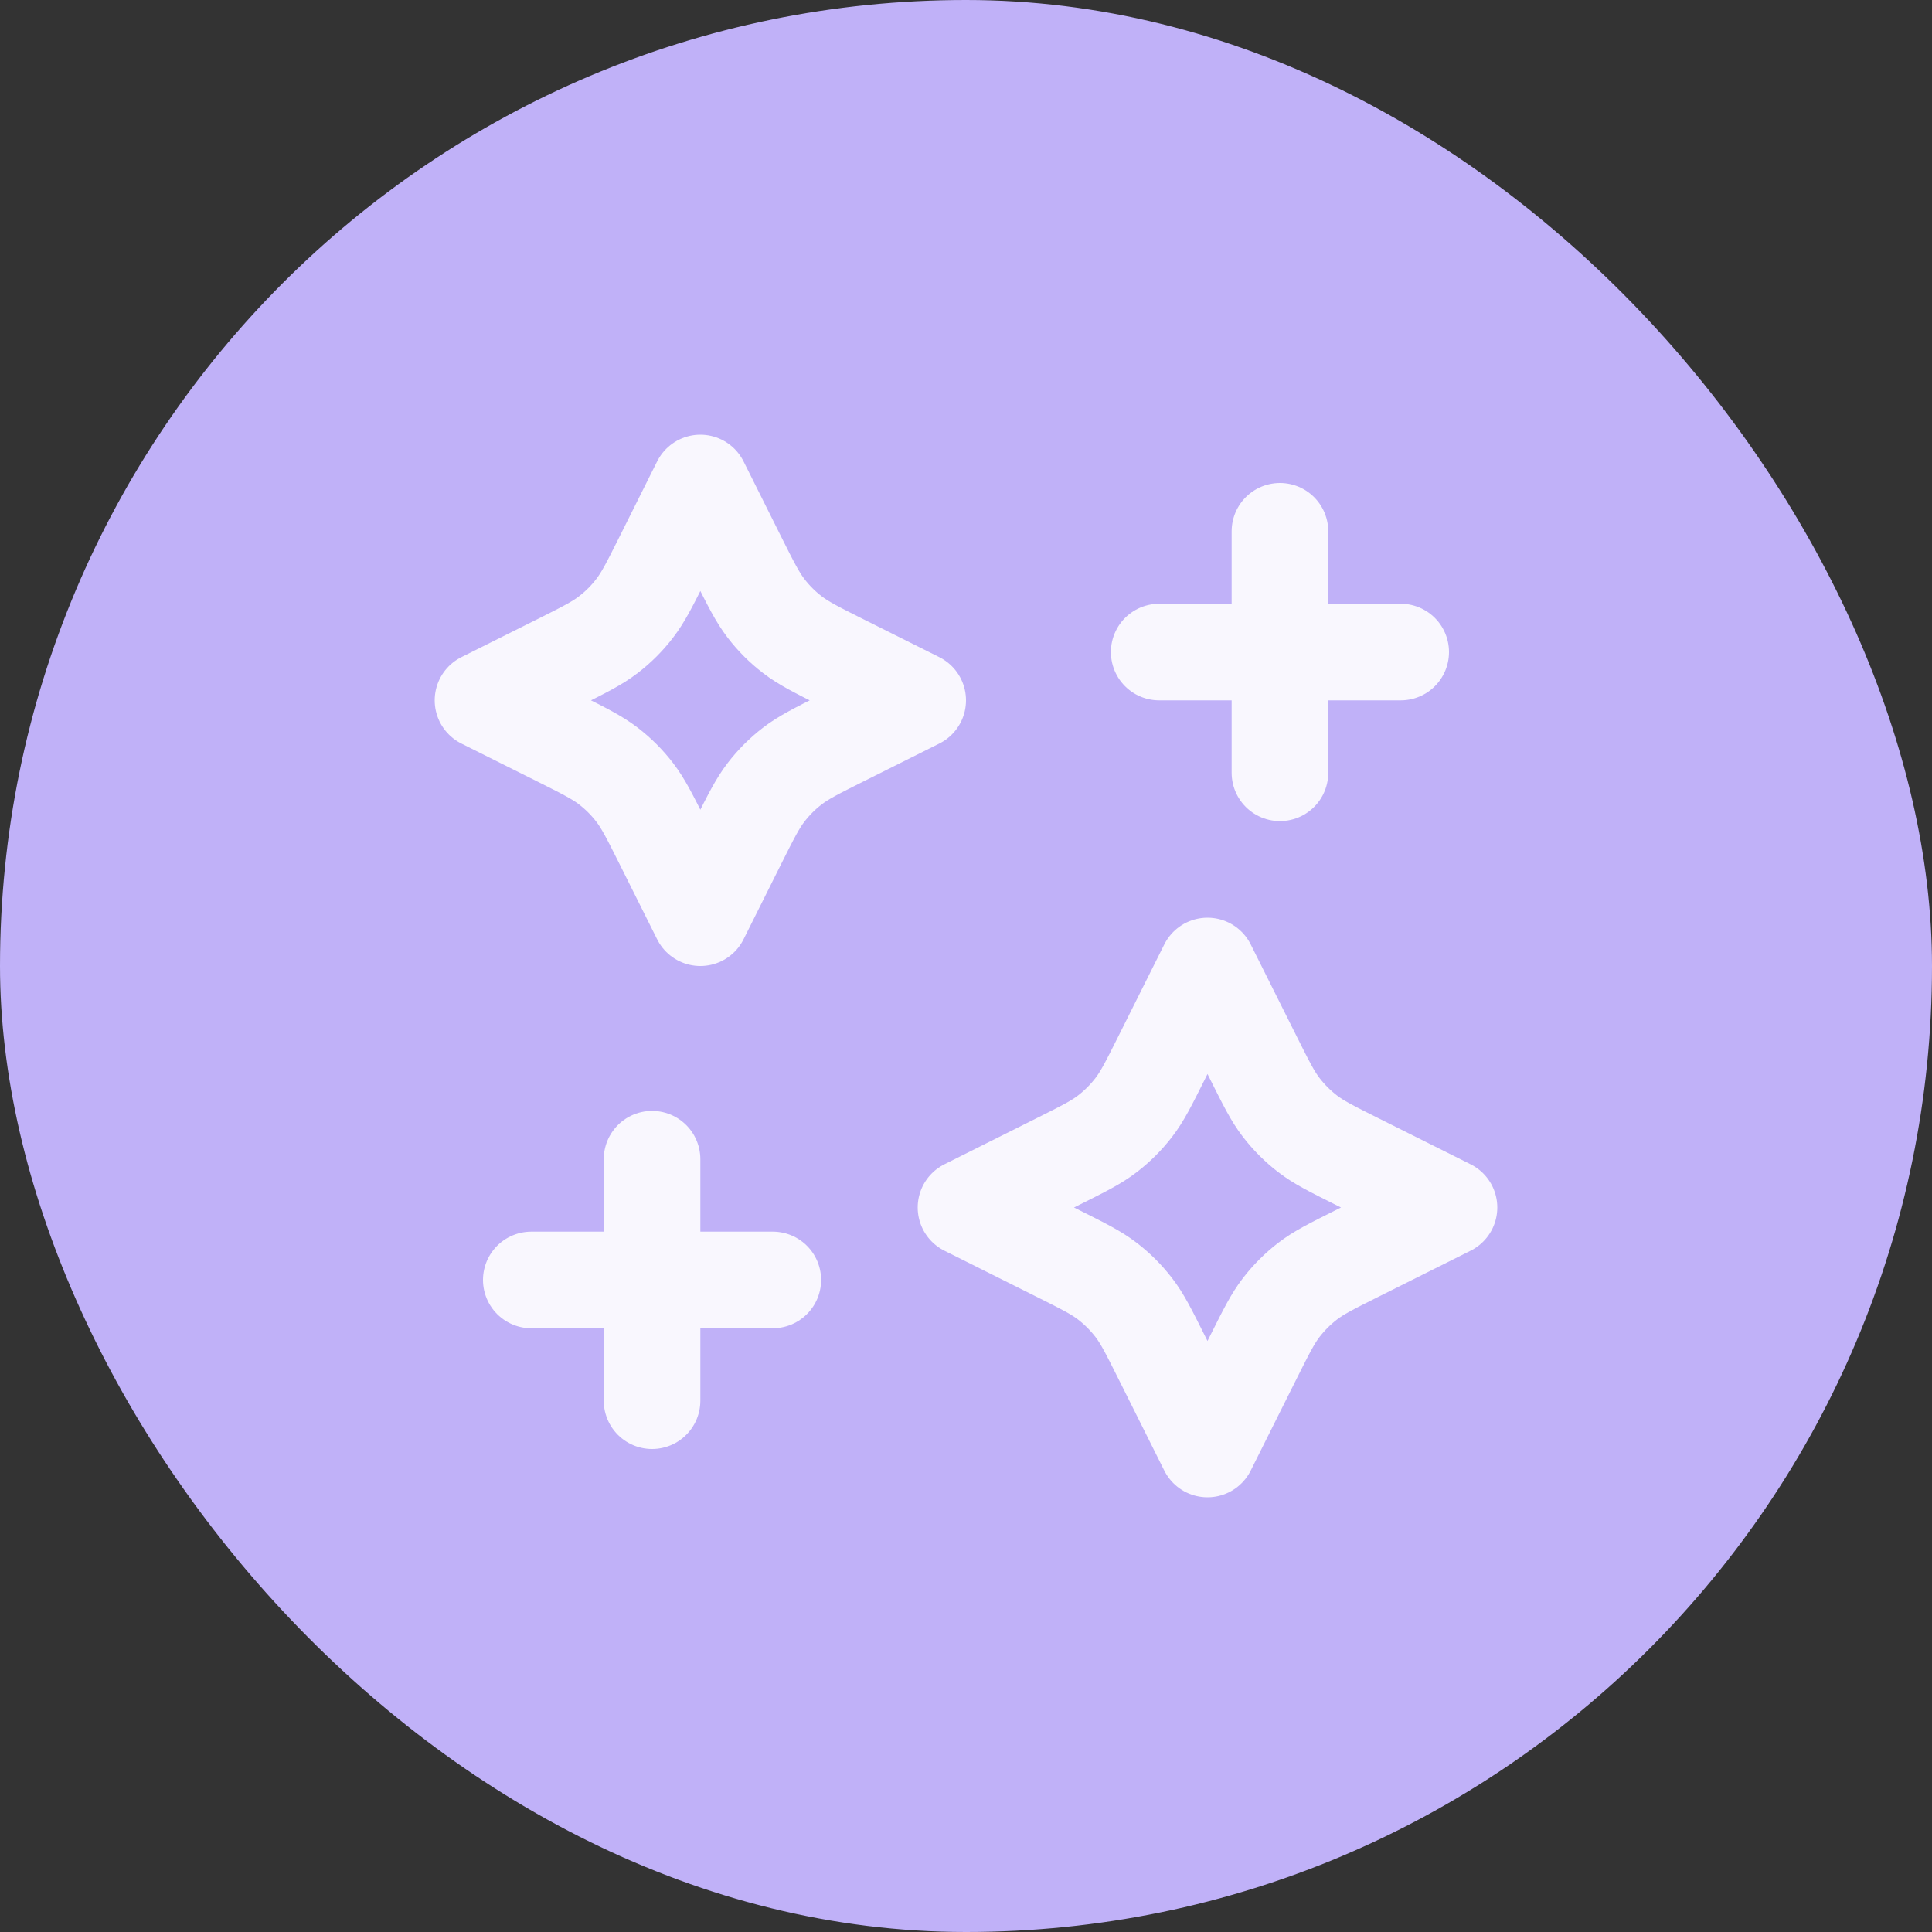
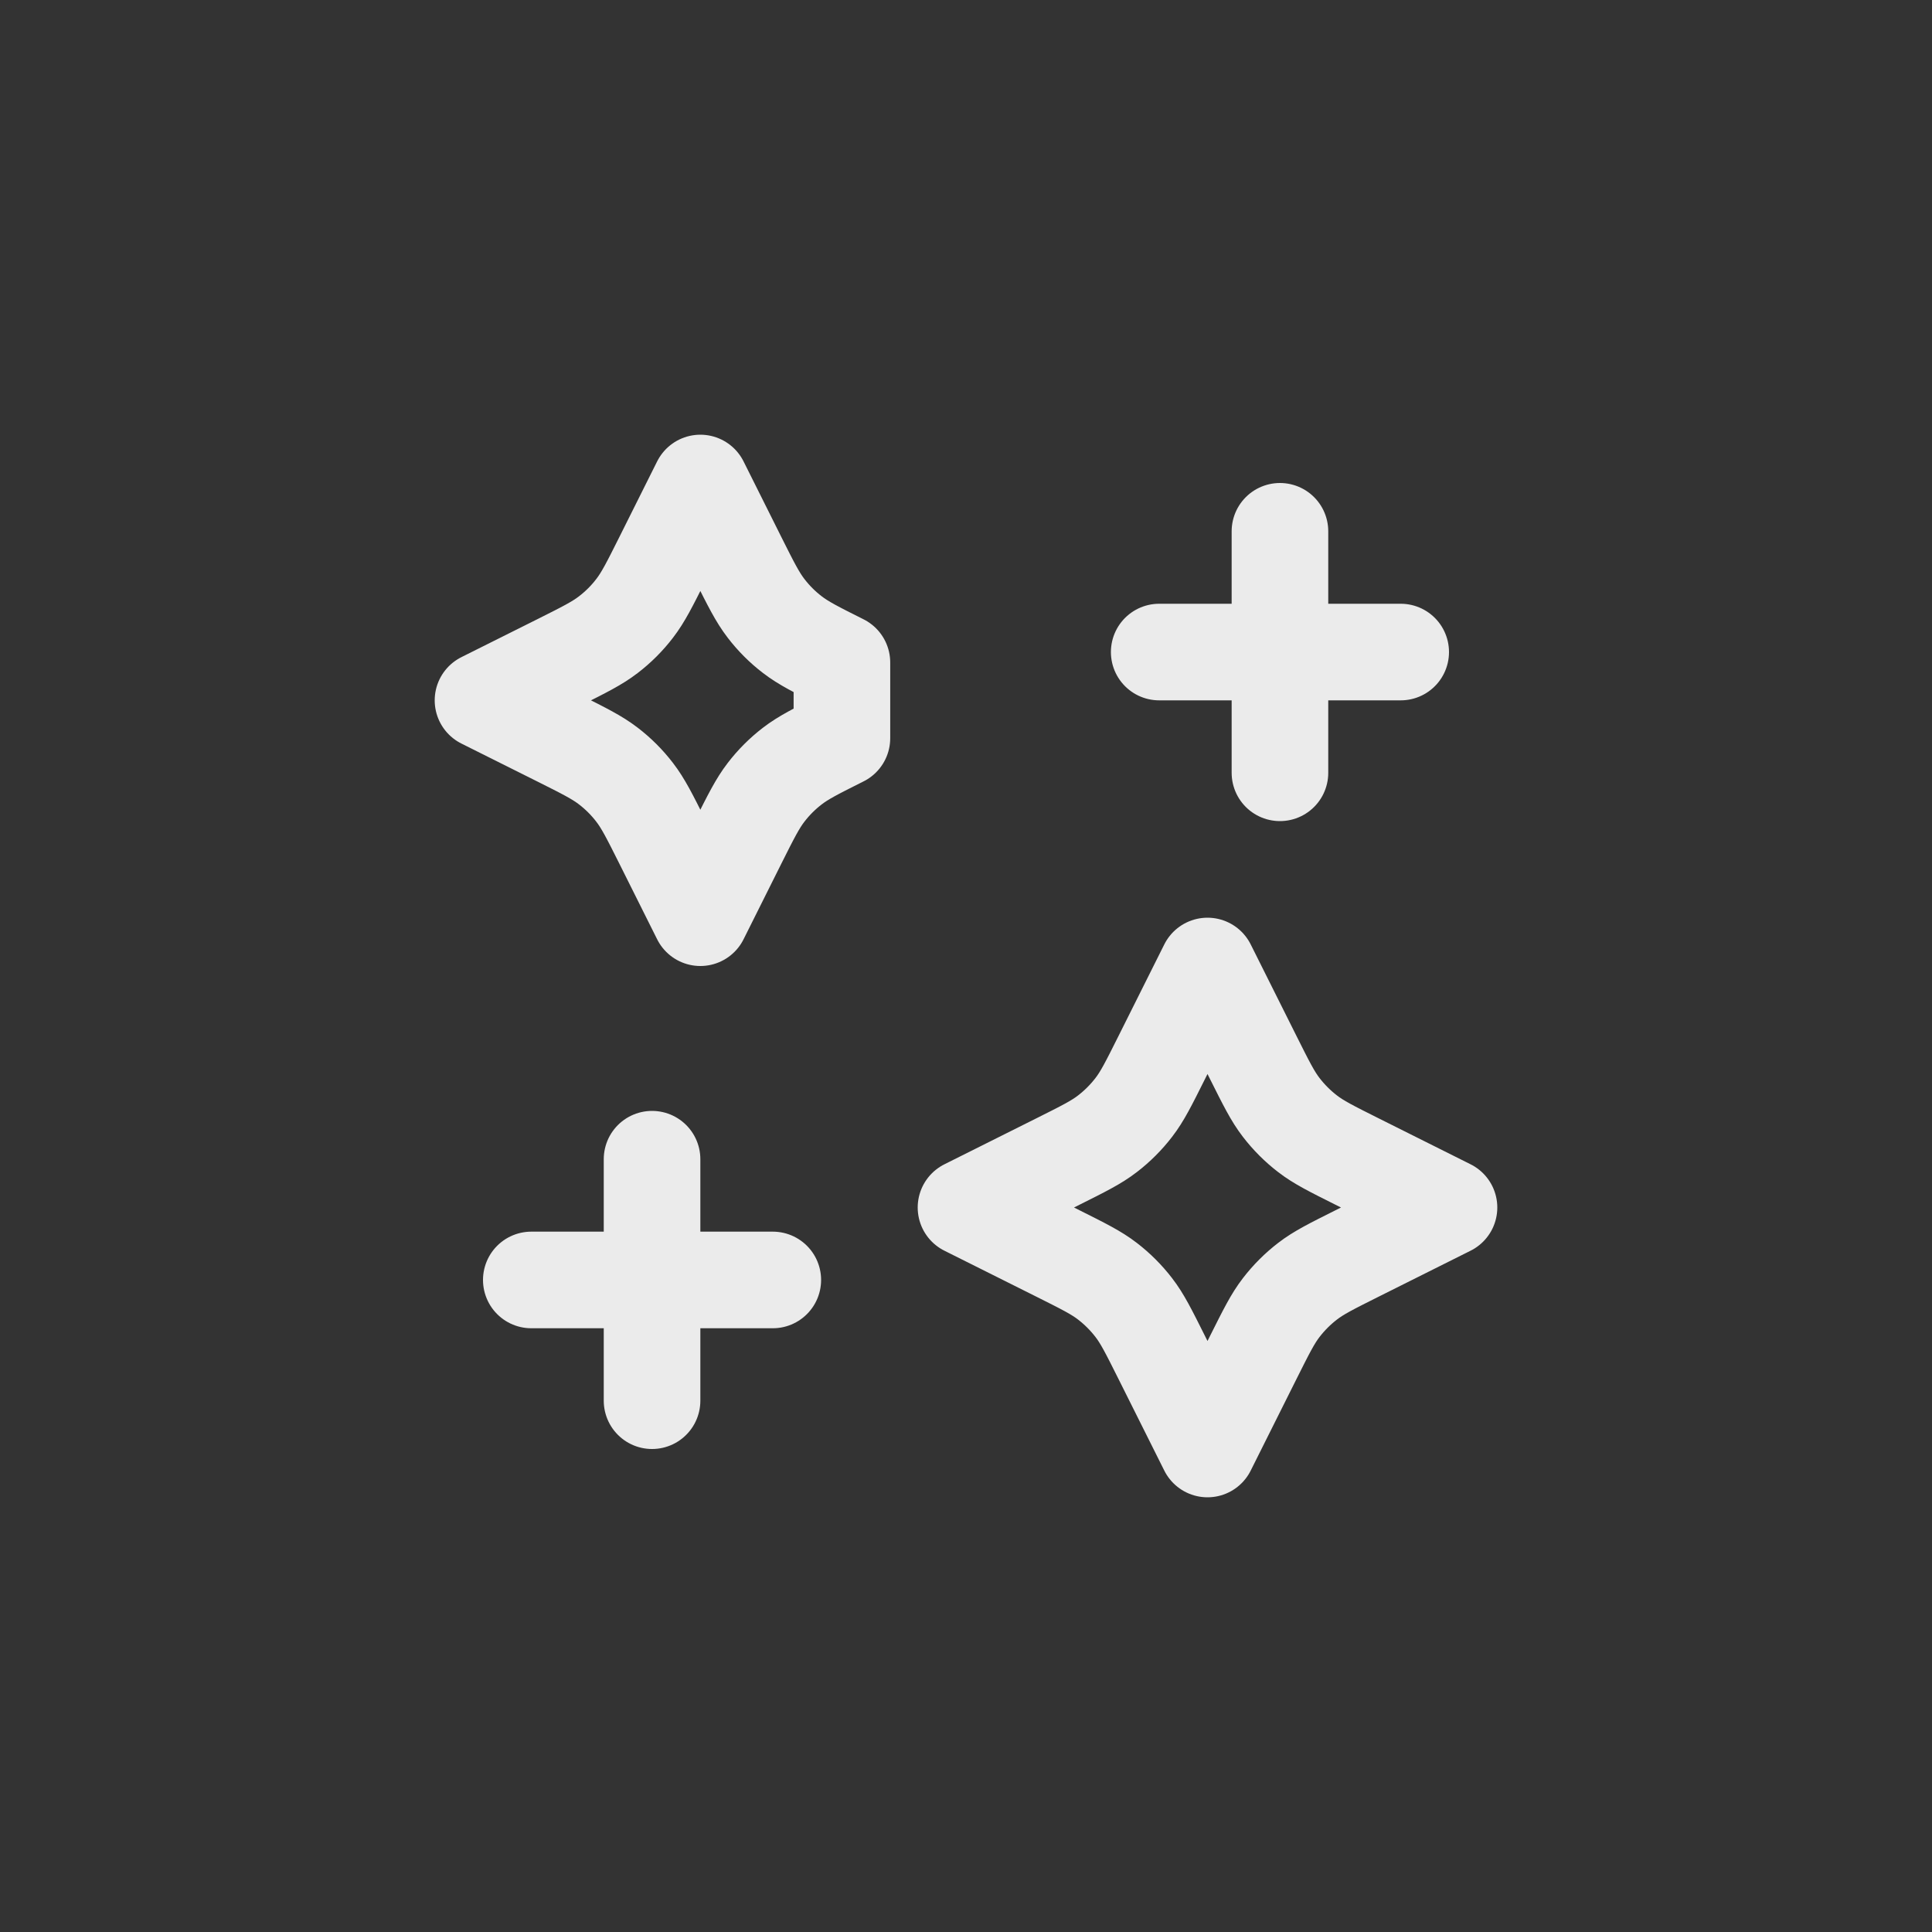
<svg xmlns="http://www.w3.org/2000/svg" width="40" height="40" viewBox="0 0 40 40" fill="none">
  <rect x="0" y="0" width="40" height="40" fill="#333333" stroke="none" />
-   <rect x="40" y="40" width="40" height="40" rx="20" transform="rotate(180 40 40)" fill="#C0B1F8" />
-   <path d="M26.5 16L26.5 11M13.5 29L13.5 24M24 13.5L29 13.5M11 26.5L16 26.5M14.5 10L13.716 11.569C13.45 12.1 13.317 12.365 13.14 12.595C12.983 12.8 12.8 12.983 12.595 13.14C12.365 13.317 12.1 13.45 11.569 13.716L10 14.5L11.569 15.284C12.1 15.55 12.365 15.683 12.595 15.86C12.8 16.017 12.983 16.2 13.14 16.405C13.317 16.635 13.45 16.9 13.716 17.431L14.5 19L15.284 17.431C15.55 16.9 15.683 16.635 15.86 16.405C16.017 16.2 16.2 16.017 16.405 15.86C16.635 15.683 16.9 15.55 17.431 15.284L19 14.5L17.431 13.716C16.9 13.45 16.635 13.317 16.405 13.14C16.2 12.983 16.017 12.8 15.86 12.595C15.683 12.365 15.55 12.1 15.284 11.569L14.5 10ZM25 20L24.049 21.902C23.783 22.433 23.651 22.699 23.473 22.929C23.316 23.133 23.133 23.316 22.929 23.473C22.699 23.651 22.433 23.783 21.902 24.049L20 25L21.902 25.951C22.433 26.217 22.699 26.349 22.929 26.527C23.133 26.684 23.316 26.867 23.473 27.071C23.651 27.301 23.783 27.567 24.049 28.098L25 30L25.951 28.098C26.217 27.567 26.349 27.301 26.527 27.071C26.684 26.867 26.867 26.684 27.071 26.527C27.301 26.349 27.567 26.217 28.098 25.951L30 25L28.098 24.049C27.567 23.783 27.301 23.651 27.071 23.473C26.867 23.316 26.684 23.133 26.527 22.929C26.349 22.699 26.217 22.433 25.951 21.902L25 20Z" stroke="white" stroke-opacity="0.9" stroke-width="2" stroke-linecap="round" stroke-linejoin="round" />
+   <path d="M26.5 16L26.5 11M13.5 29L13.5 24M24 13.5L29 13.5M11 26.5L16 26.5M14.5 10L13.716 11.569C13.45 12.1 13.317 12.365 13.14 12.595C12.983 12.8 12.8 12.983 12.595 13.14C12.365 13.317 12.1 13.45 11.569 13.716L10 14.5L11.569 15.284C12.1 15.55 12.365 15.683 12.595 15.86C12.8 16.017 12.983 16.2 13.14 16.405C13.317 16.635 13.45 16.9 13.716 17.431L14.5 19L15.284 17.431C15.55 16.9 15.683 16.635 15.86 16.405C16.017 16.2 16.2 16.017 16.405 15.86C16.635 15.683 16.9 15.55 17.431 15.284L17.431 13.716C16.9 13.45 16.635 13.317 16.405 13.14C16.2 12.983 16.017 12.8 15.86 12.595C15.683 12.365 15.55 12.1 15.284 11.569L14.5 10ZM25 20L24.049 21.902C23.783 22.433 23.651 22.699 23.473 22.929C23.316 23.133 23.133 23.316 22.929 23.473C22.699 23.651 22.433 23.783 21.902 24.049L20 25L21.902 25.951C22.433 26.217 22.699 26.349 22.929 26.527C23.133 26.684 23.316 26.867 23.473 27.071C23.651 27.301 23.783 27.567 24.049 28.098L25 30L25.951 28.098C26.217 27.567 26.349 27.301 26.527 27.071C26.684 26.867 26.867 26.684 27.071 26.527C27.301 26.349 27.567 26.217 28.098 25.951L30 25L28.098 24.049C27.567 23.783 27.301 23.651 27.071 23.473C26.867 23.316 26.684 23.133 26.527 22.929C26.349 22.699 26.217 22.433 25.951 21.902L25 20Z" stroke="white" stroke-opacity="0.9" stroke-width="2" stroke-linecap="round" stroke-linejoin="round" />
</svg>